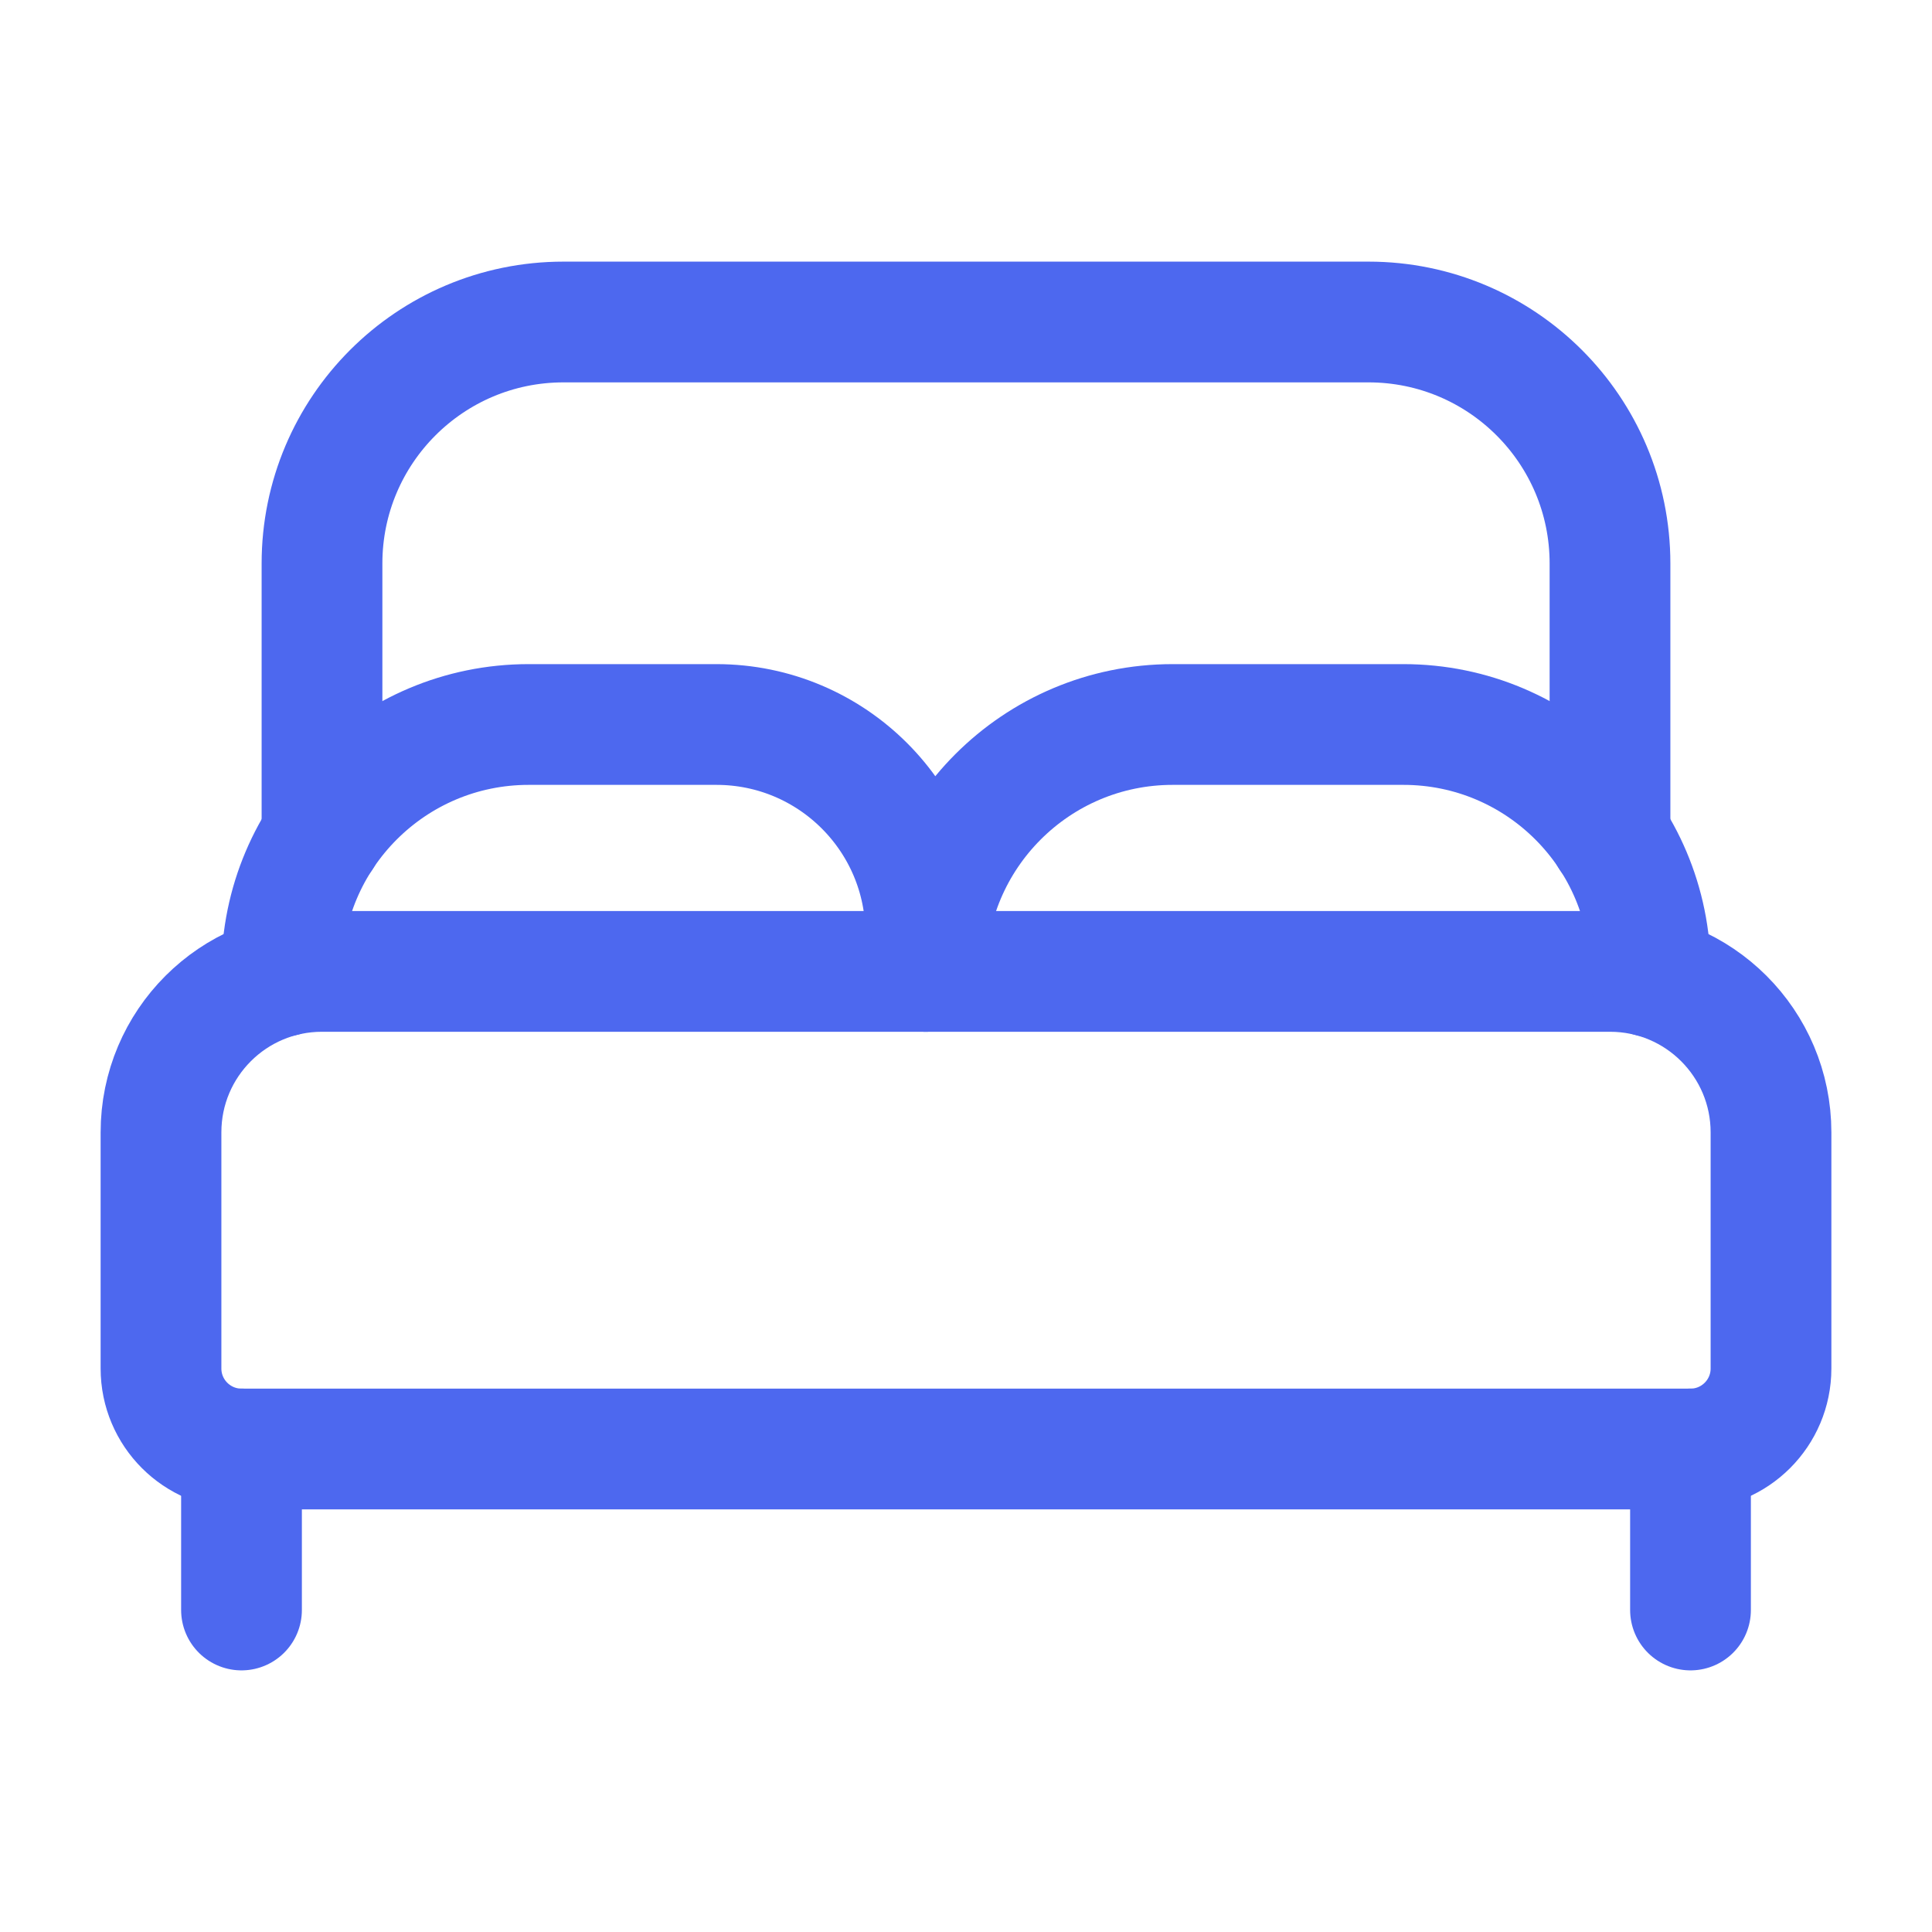
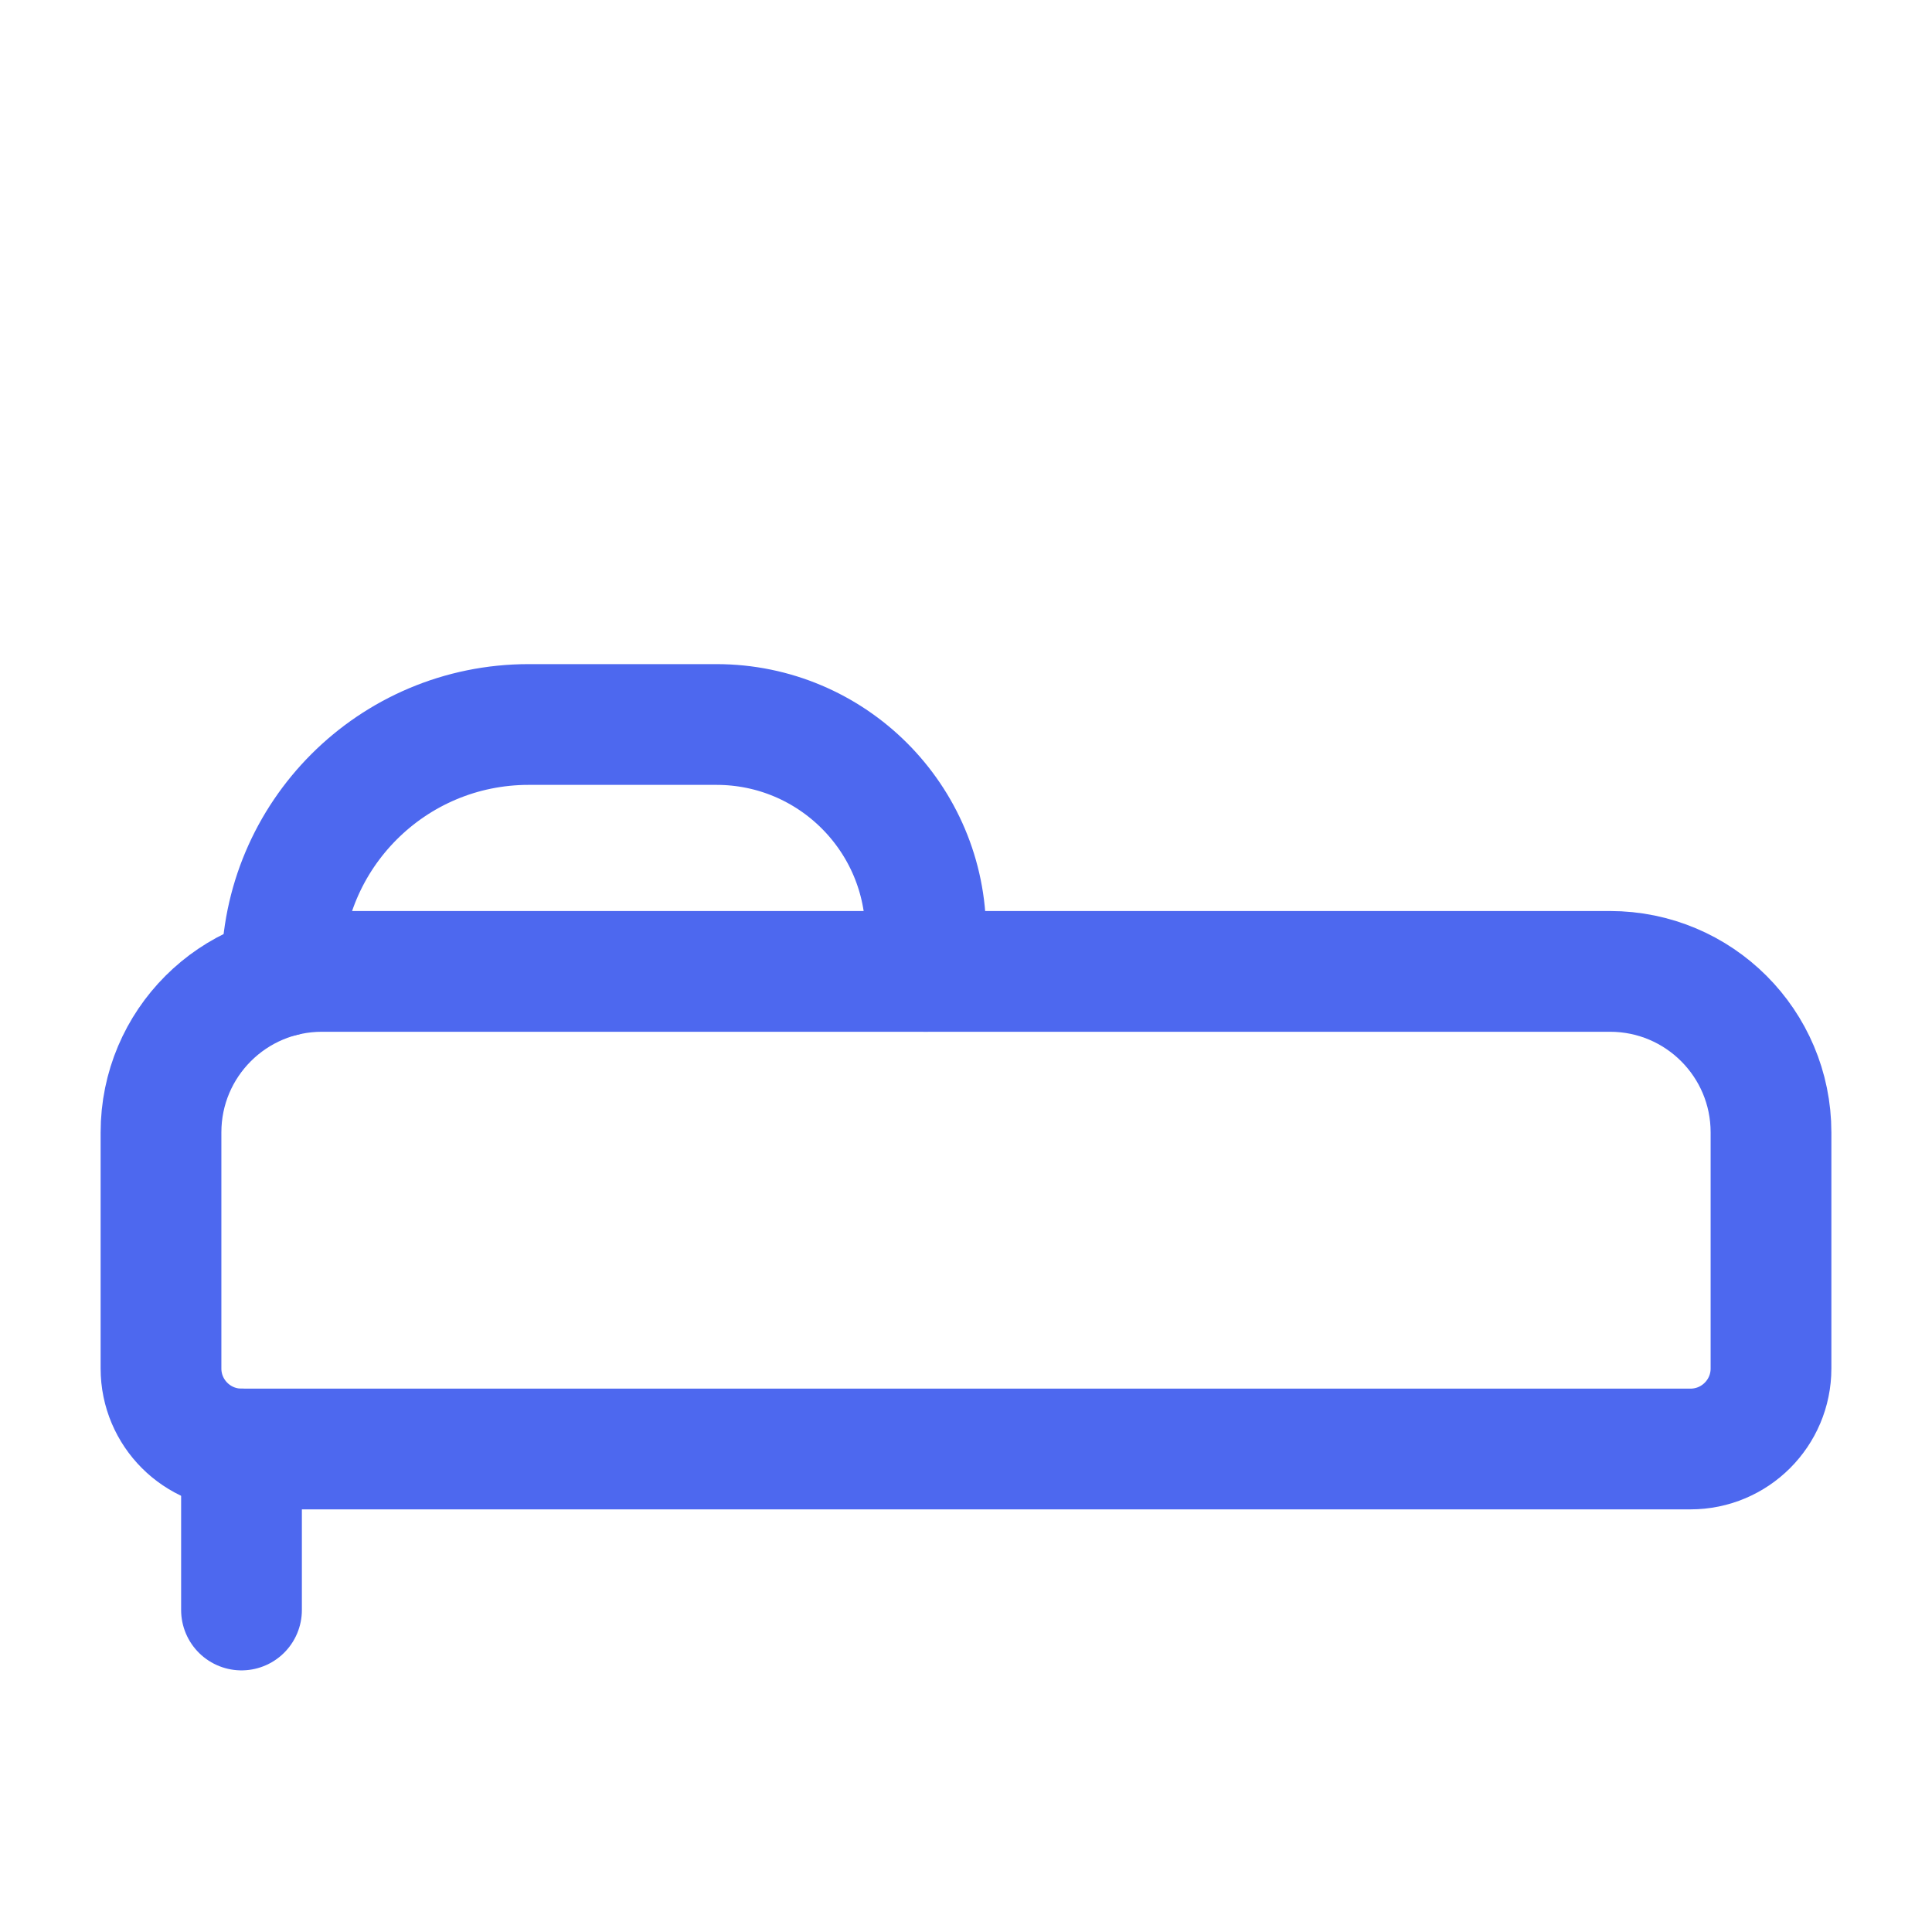
<svg xmlns="http://www.w3.org/2000/svg" width="24" height="24" viewBox="0 0 24 24" fill="none">
  <path fill-rule="evenodd" clip-rule="evenodd" d="M20 12.067H4C2.895 12.067 2 12.962 2 14.067V17C2 17.552 2.448 18 3 18H21C21.552 18 22 17.552 22 17V14.067C22 12.962 21.105 12.067 20 12.067Z" stroke="#4D68EF" stroke-width="1.5" stroke-linecap="round" stroke-linejoin="round" />
  <path d="M3.5 12.13V12.067V12.067C3.5 10.373 4.873 9 6.567 9H8.9C10.336 9 11.5 10.164 11.5 11.6V12.067" stroke="#4D68EF" stroke-width="1.5" stroke-linecap="round" stroke-linejoin="round" />
-   <path d="M11.5 12.067V12.067C11.5 10.373 12.873 9 14.567 9H17.434C19.128 9 20.501 10.373 20.501 12.067V12.067V12.13" stroke="#4D68EF" stroke-width="1.5" stroke-linecap="round" stroke-linejoin="round" />
-   <path d="M4 10.39V7C4 5.343 5.343 4 7 4H17C18.657 4 20 5.343 20 7V10.39" stroke="#4D68EF" stroke-width="1.5" stroke-linecap="round" stroke-linejoin="round" />
-   <path d="M21 18V20" stroke="#4D68EF" stroke-width="1.5" stroke-linecap="round" stroke-linejoin="round" />
  <path d="M3 18V20" stroke="#4D68EF" stroke-width="1.5" stroke-linecap="round" stroke-linejoin="round" />
</svg>